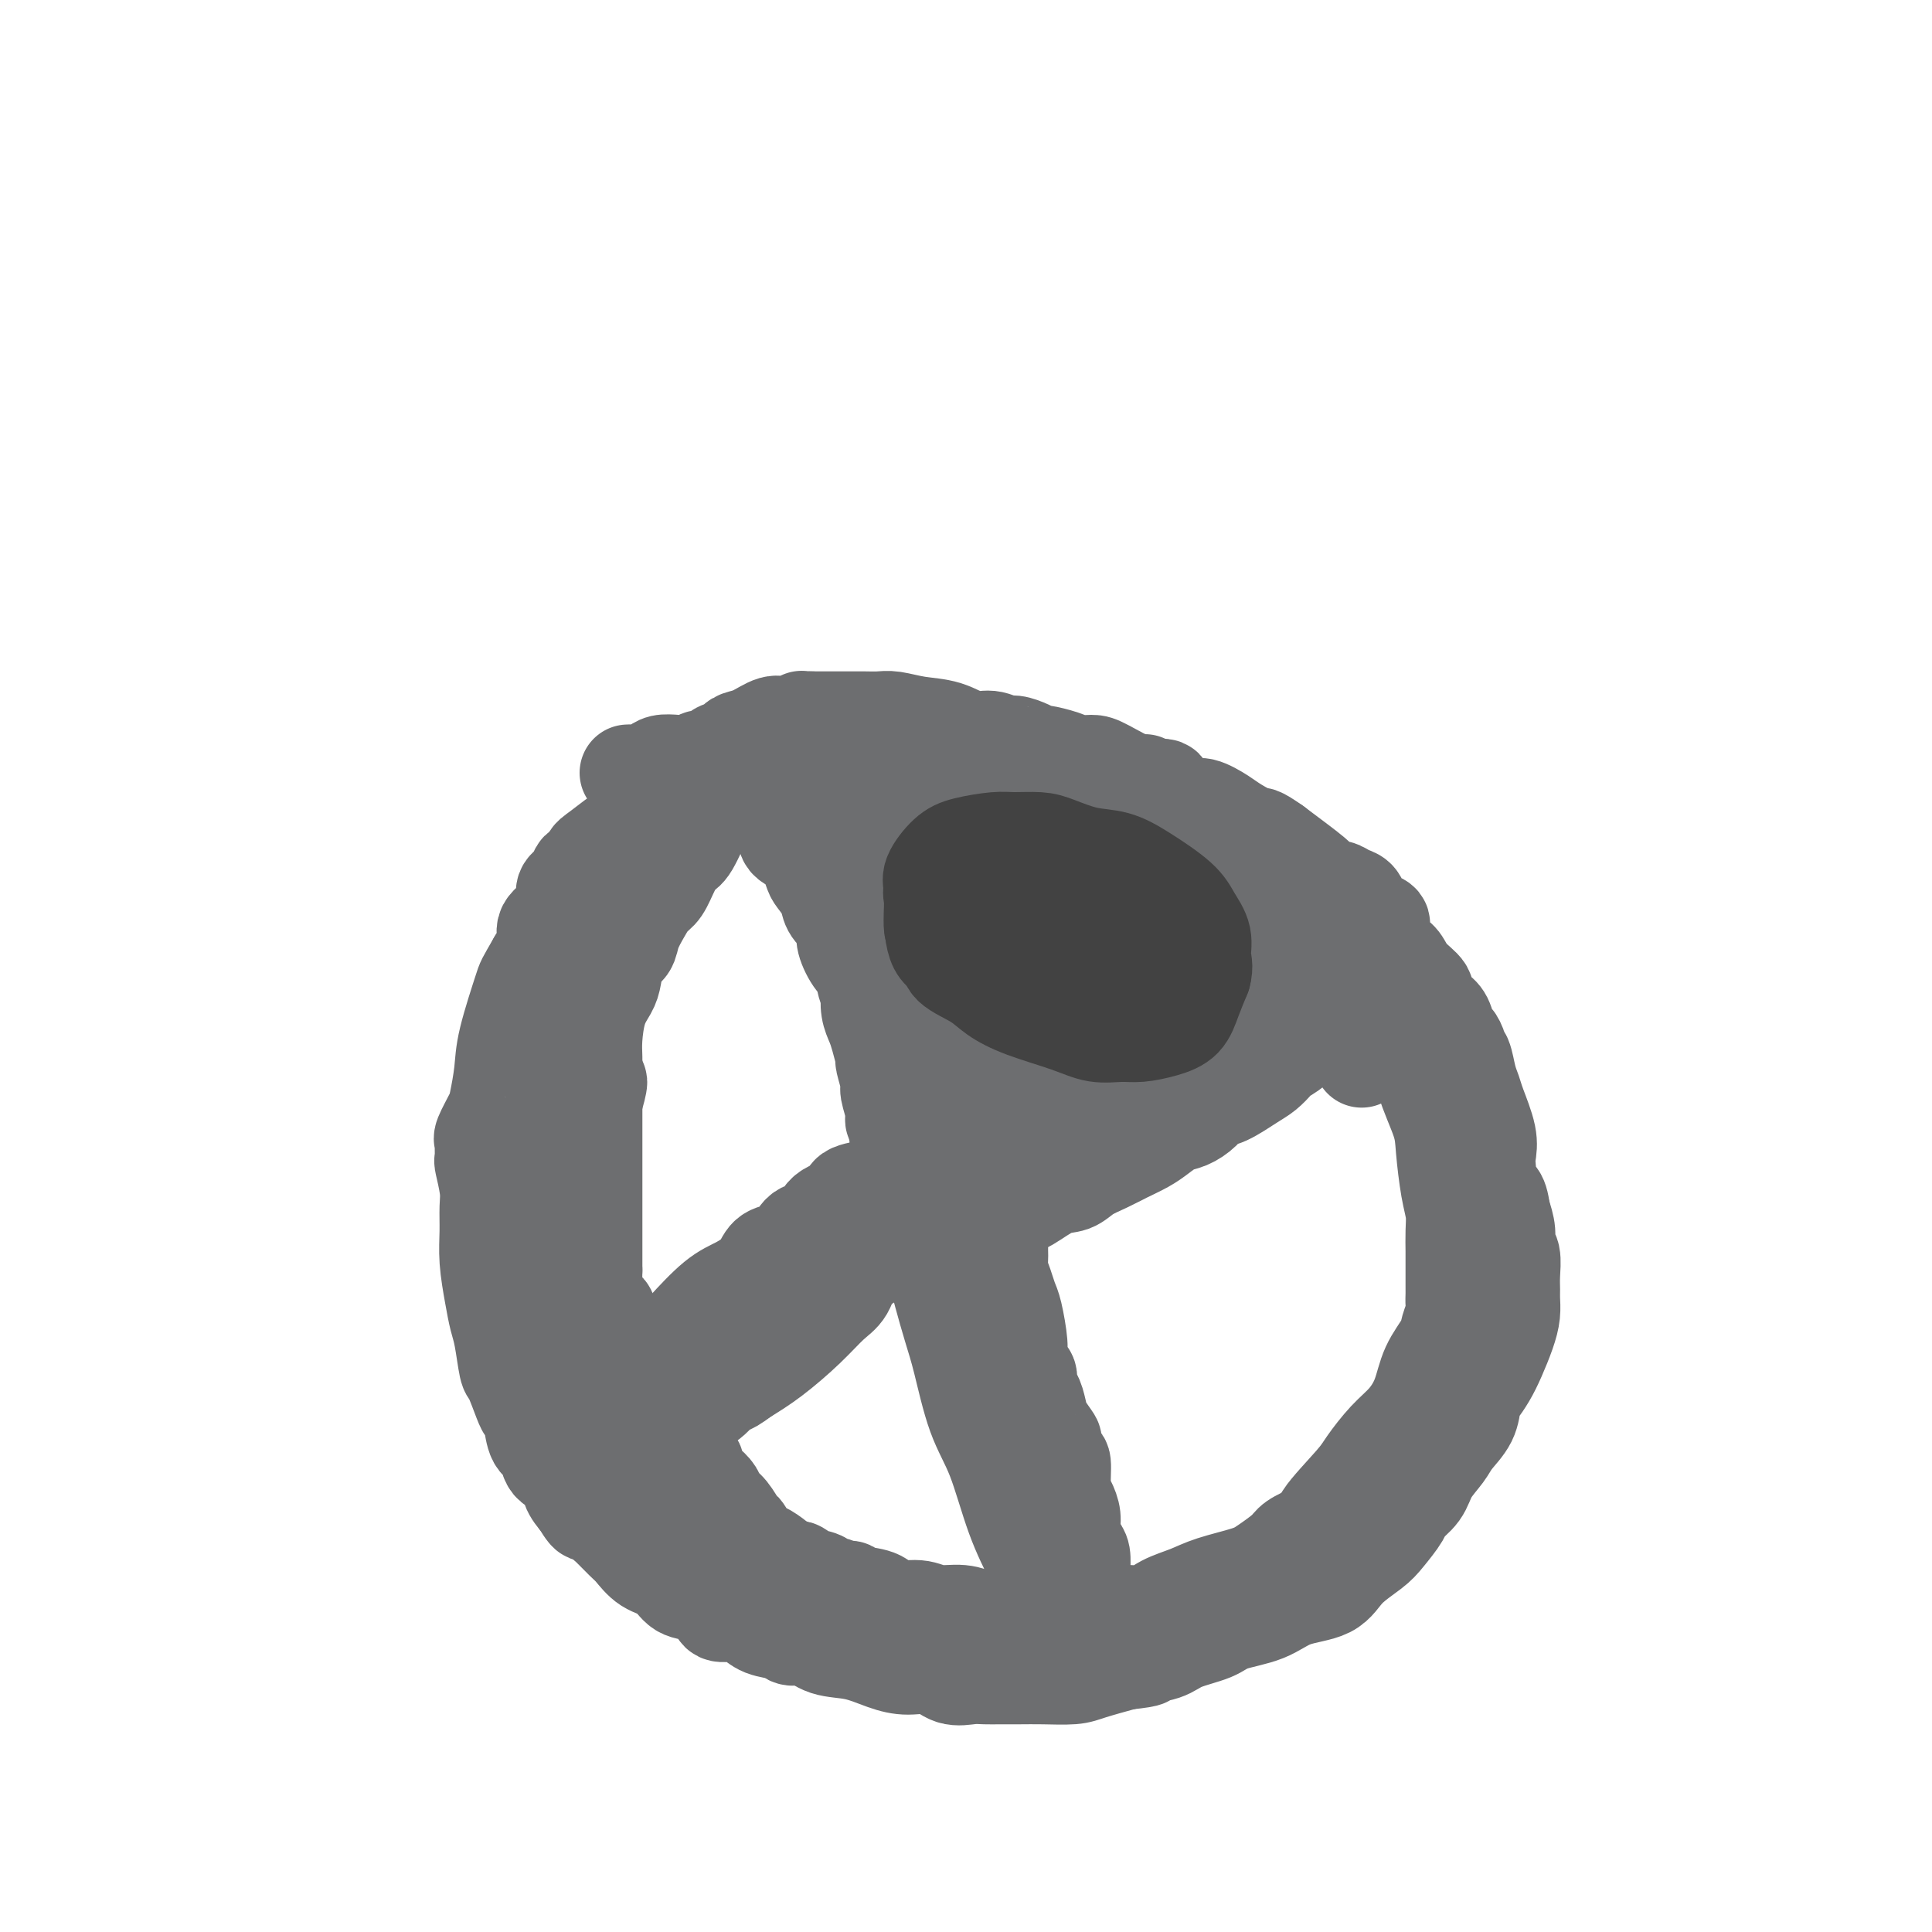
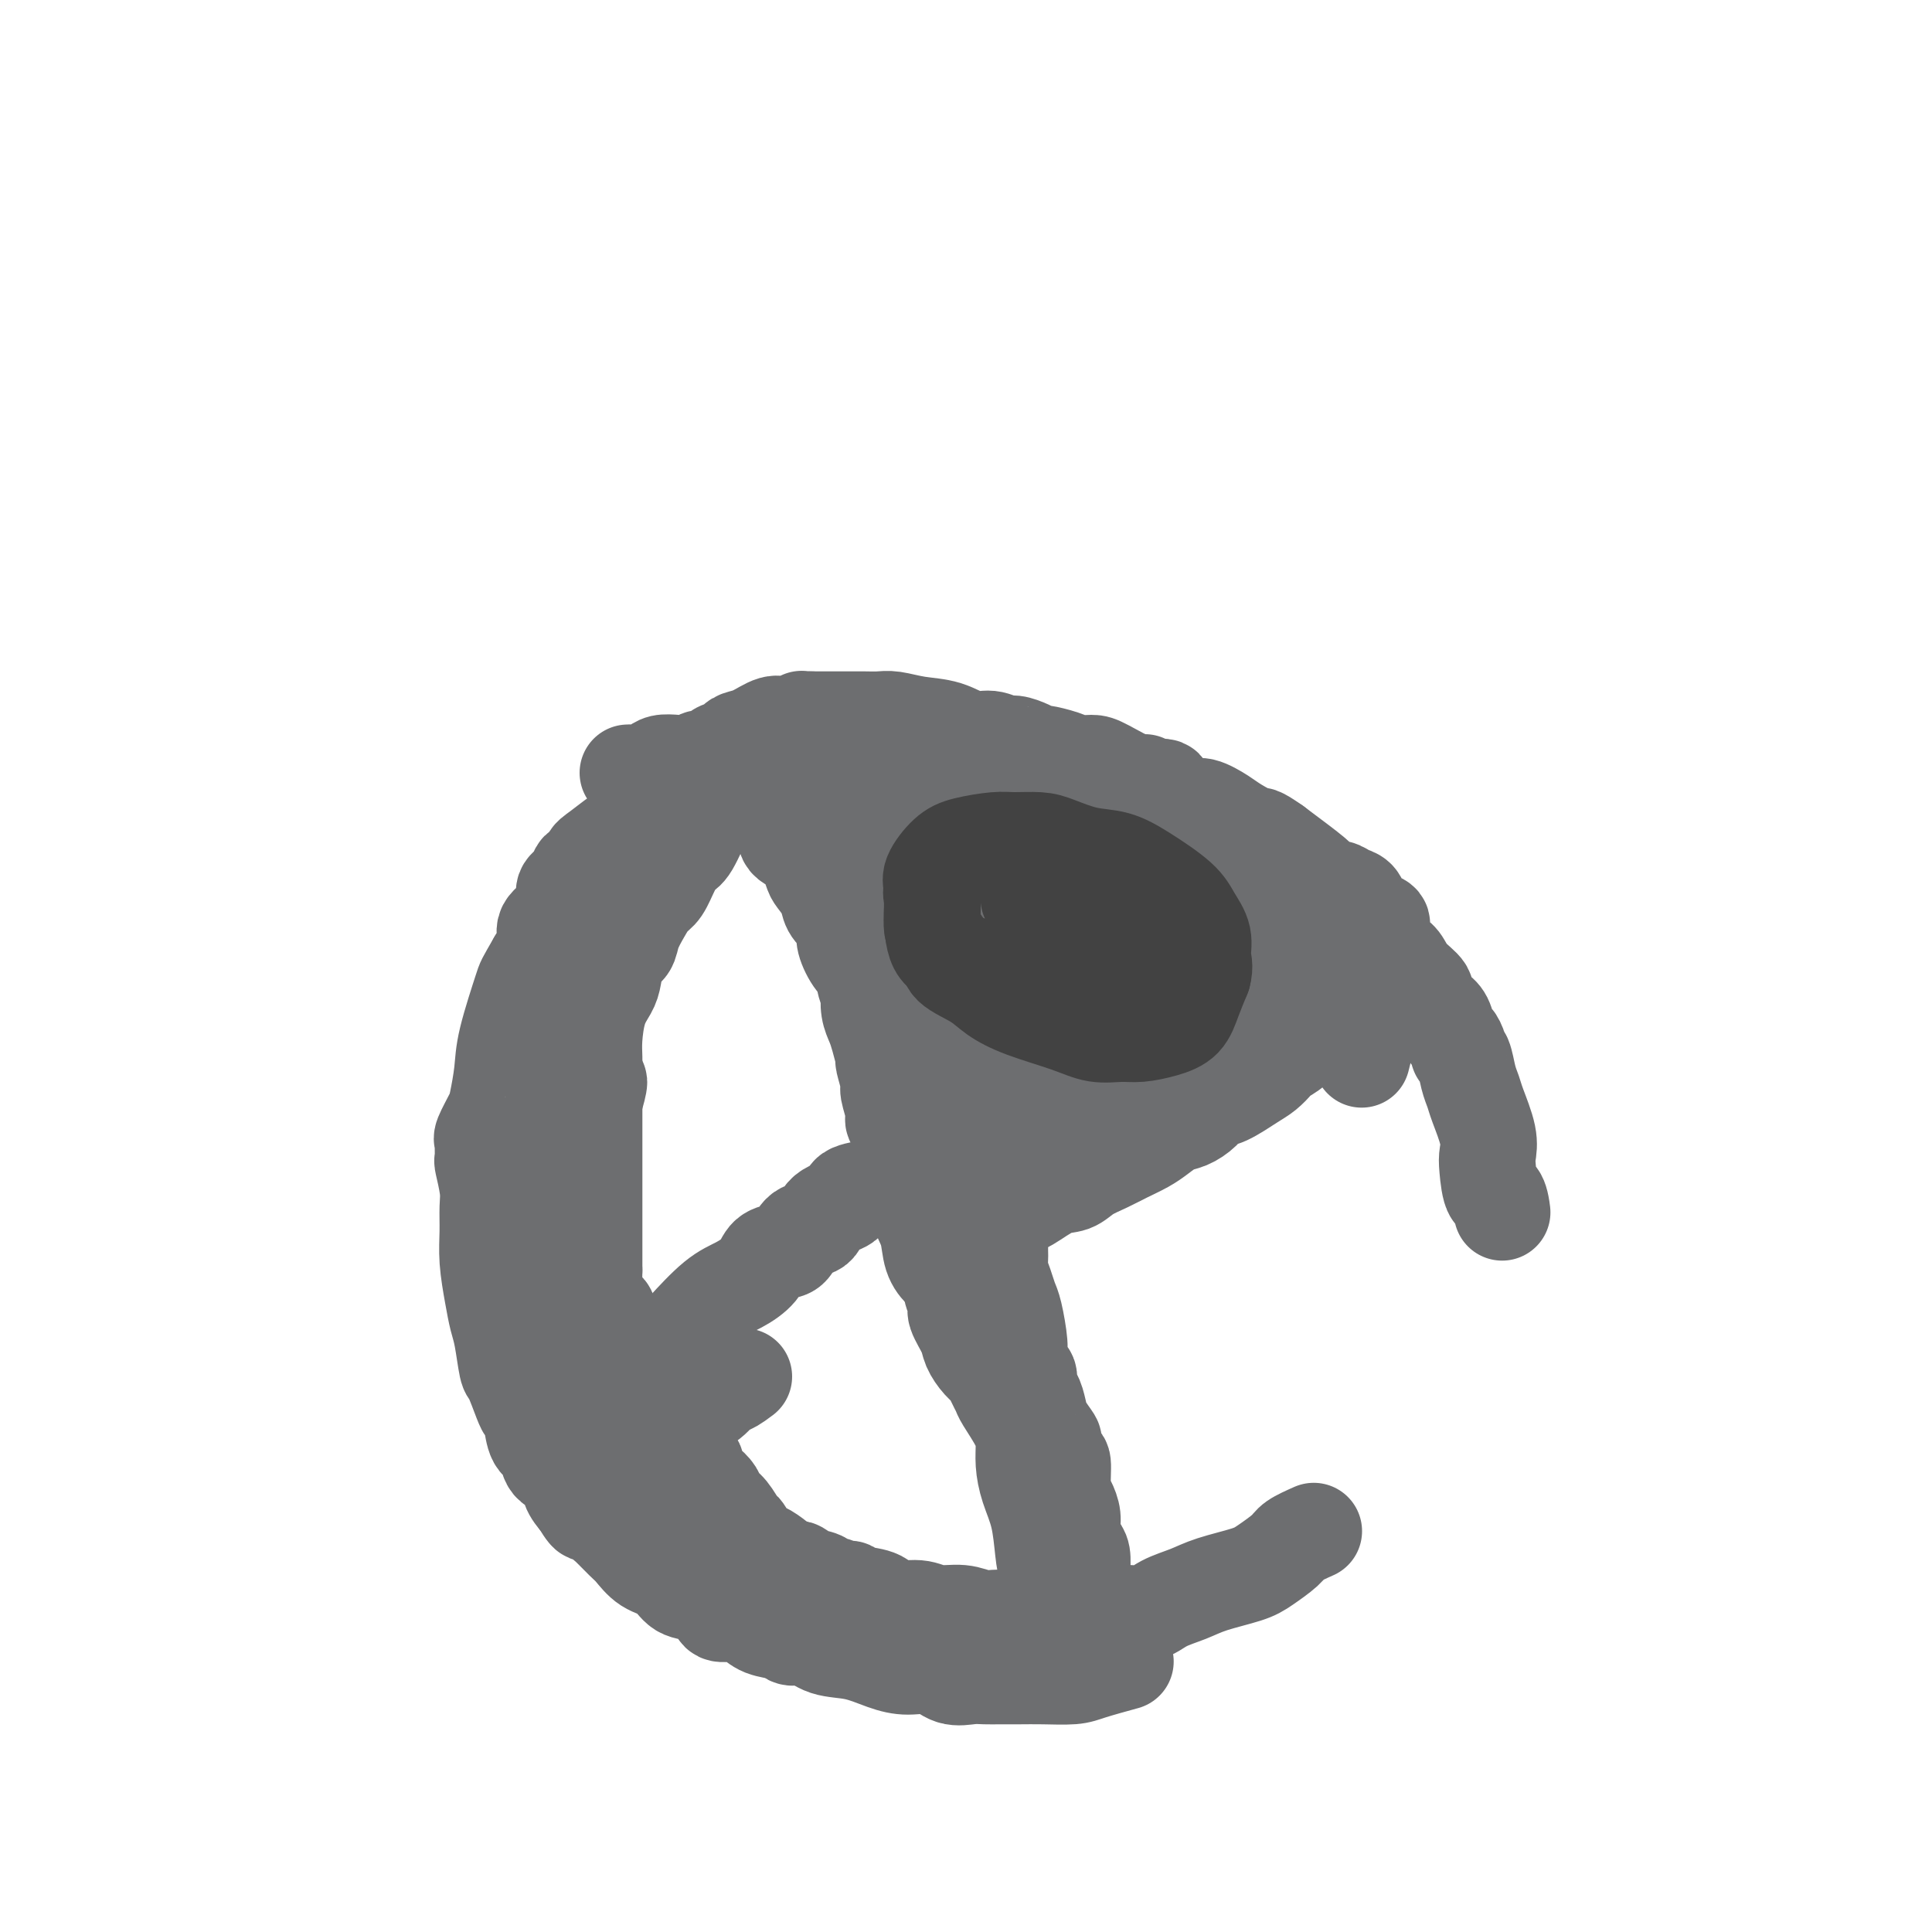
<svg xmlns="http://www.w3.org/2000/svg" viewBox="0 0 400 400" version="1.1">
  <g fill="none" stroke="#6D6E70" stroke-width="20" stroke-linecap="round" stroke-linejoin="round">
    <path d="M153,158c-0.222,0.052 -0.443,0.104 -1,0c-0.557,-0.104 -1.449,-0.363 -2,0c-0.551,0.363 -0.763,1.349 -1,2c-0.237,0.651 -0.501,0.966 -1,1c-0.499,0.034 -1.232,-0.212 -2,0c-0.768,0.212 -1.569,0.883 -2,1c-0.431,0.117 -0.491,-0.319 -1,0c-0.509,0.319 -1.469,1.393 -2,2c-0.531,0.607 -0.635,0.747 -1,1c-0.365,0.253 -0.992,0.619 -2,1c-1.008,0.381 -2.399,0.777 -3,1c-0.601,0.223 -0.414,0.272 -1,1c-0.586,0.728 -1.945,2.137 -3,3c-1.055,0.863 -1.806,1.182 -3,2c-1.194,0.818 -2.829,2.134 -4,3c-1.171,0.866 -1.876,1.282 -2,2c-0.124,0.718 0.335,1.739 0,2c-0.335,0.261 -1.463,-0.236 -2,0c-0.537,0.236 -0.481,1.207 -1,2c-0.519,0.793 -1.612,1.408 -2,2c-0.388,0.592 -0.071,1.161 0,2c0.071,0.839 -0.105,1.946 -1,3c-0.895,1.054 -2.510,2.053 -3,3c-0.490,0.947 0.146,1.842 0,3c-0.146,1.158 -1.073,2.579 -2,4" />
    <path d="M111,199c-2.521,4.400 -2.323,3.901 -3,6c-0.677,2.099 -2.227,6.797 -3,10c-0.773,3.203 -0.767,4.911 -1,7c-0.233,2.089 -0.703,4.561 -1,6c-0.297,1.439 -0.419,1.847 -1,3c-0.581,1.153 -1.621,3.051 -2,4c-0.379,0.949 -0.098,0.950 0,1c0.098,0.050 0.012,0.150 0,1c-0.012,0.850 0.050,2.448 0,3c-0.050,0.552 -0.210,0.056 0,1c0.210,0.944 0.791,3.329 1,5c0.209,1.671 0.045,2.628 0,4c-0.045,1.372 0.029,3.158 0,5c-0.029,1.842 -0.162,3.741 0,6c0.162,2.259 0.620,4.878 1,7c0.380,2.122 0.683,3.749 1,5c0.317,1.251 0.648,2.128 1,4c0.352,1.872 0.725,4.740 1,6c0.275,1.260 0.454,0.912 1,2c0.546,1.088 1.460,3.613 2,5c0.540,1.387 0.706,1.635 1,2c0.294,0.365 0.716,0.845 1,2c0.284,1.155 0.428,2.984 1,4c0.572,1.016 1.570,1.220 2,2c0.430,0.780 0.290,2.137 1,3c0.710,0.863 2.268,1.232 3,2c0.732,0.768 0.638,1.934 1,3c0.362,1.066 1.181,2.033 2,3" />
    <path d="M120,311c2.596,4.381 1.587,1.333 2,1c0.413,-0.333 2.248,2.050 3,3c0.752,0.950 0.421,0.466 1,1c0.579,0.534 2.068,2.087 3,3c0.932,0.913 1.305,1.185 2,2c0.695,0.815 1.710,2.171 3,3c1.290,0.829 2.855,1.130 4,2c1.145,0.870 1.871,2.310 3,3c1.129,0.690 2.662,0.632 4,1c1.338,0.368 2.482,1.163 3,2c0.518,0.837 0.412,1.715 1,2c0.588,0.285 1.872,-0.025 3,0c1.128,0.025 2.101,0.383 3,1c0.899,0.617 1.726,1.493 3,2c1.274,0.507 2.996,0.646 4,1c1.004,0.354 1.289,0.924 2,1c0.711,0.076 1.848,-0.343 3,0c1.152,0.343 2.321,1.449 4,2c1.679,0.551 3.869,0.548 6,1c2.131,0.452 4.202,1.361 6,2c1.798,0.639 3.324,1.008 5,1c1.676,-0.008 3.501,-0.395 5,0c1.499,0.395 2.672,1.570 4,2c1.328,0.430 2.810,0.115 4,0c1.190,-0.115 2.086,-0.030 3,0c0.914,0.030 1.844,0.006 3,0c1.156,-0.006 2.536,0.007 4,0c1.464,-0.007 3.011,-0.033 5,0c1.989,0.033 4.420,0.124 6,0c1.580,-0.124 2.309,-0.464 4,-1c1.691,-0.536 4.346,-1.268 7,-2" />
-     <path d="M233,344c6.274,-0.656 3.960,-0.795 4,-1c0.040,-0.205 2.435,-0.477 4,-1c1.565,-0.523 2.298,-1.299 4,-2c1.702,-0.701 4.371,-1.327 6,-2c1.629,-0.673 2.219,-1.393 4,-2c1.781,-0.607 4.753,-1.100 7,-2c2.247,-0.900 3.770,-2.207 6,-3c2.230,-0.793 5.169,-1.074 7,-2c1.831,-0.926 2.555,-2.498 4,-4c1.445,-1.502 3.613,-2.932 5,-4c1.387,-1.068 1.995,-1.772 3,-3c1.005,-1.228 2.409,-2.979 3,-4c0.591,-1.021 0.370,-1.311 1,-2c0.630,-0.689 2.113,-1.775 3,-3c0.887,-1.225 1.179,-2.587 2,-4c0.821,-1.413 2.169,-2.878 3,-4c0.831,-1.122 1.143,-1.903 2,-3c0.857,-1.097 2.260,-2.511 3,-4c0.740,-1.489 0.818,-3.052 1,-4c0.182,-0.948 0.469,-1.282 1,-2c0.531,-0.718 1.305,-1.820 2,-3c0.695,-1.180 1.311,-2.437 2,-4c0.689,-1.563 1.452,-3.432 2,-5c0.548,-1.568 0.880,-2.837 1,-4c0.120,-1.163 0.028,-2.222 0,-3c-0.028,-0.778 0.007,-1.274 0,-2c-0.007,-0.726 -0.057,-1.681 0,-3c0.057,-1.319 0.222,-3.003 0,-4c-0.222,-0.997 -0.829,-1.307 -1,-2c-0.171,-0.693 0.094,-1.769 0,-3c-0.094,-1.231 -0.547,-2.615 -1,-4" />
    <path d="M311,251c-0.549,-4.508 -1.422,-3.277 -2,-4c-0.578,-0.723 -0.862,-3.401 -1,-5c-0.138,-1.599 -0.131,-2.121 0,-3c0.131,-0.879 0.386,-2.117 0,-4c-0.386,-1.883 -1.414,-4.413 -2,-6c-0.586,-1.587 -0.731,-2.231 -1,-3c-0.269,-0.769 -0.664,-1.663 -1,-3c-0.336,-1.337 -0.615,-3.116 -1,-4c-0.385,-0.884 -0.876,-0.874 -1,-1c-0.124,-0.126 0.119,-0.390 0,-1c-0.119,-0.610 -0.600,-1.567 -1,-2c-0.400,-0.433 -0.717,-0.342 -1,-1c-0.283,-0.658 -0.530,-2.066 -1,-3c-0.470,-0.934 -1.162,-1.395 -2,-2c-0.838,-0.605 -1.824,-1.353 -2,-2c-0.176,-0.647 0.456,-1.192 0,-2c-0.456,-0.808 -2.001,-1.880 -3,-3c-0.999,-1.120 -1.451,-2.289 -2,-3c-0.549,-0.711 -1.194,-0.964 -2,-2c-0.806,-1.036 -1.774,-2.854 -2,-4c-0.226,-1.146 0.291,-1.620 0,-2c-0.291,-0.380 -1.390,-0.665 -2,-1c-0.610,-0.335 -0.729,-0.721 -1,-1c-0.271,-0.279 -0.692,-0.452 -1,-1c-0.308,-0.548 -0.503,-1.472 -1,-2c-0.497,-0.528 -1.298,-0.662 -2,-1c-0.702,-0.338 -1.307,-0.881 -2,-1c-0.693,-0.119 -1.474,0.185 -2,0c-0.526,-0.185 -0.795,-0.857 -2,-2c-1.205,-1.143 -3.344,-2.755 -5,-4c-1.656,-1.245 -2.828,-2.122 -4,-3" />
    <path d="M264,175c-3.791,-2.675 -3.268,-1.864 -4,-2c-0.732,-0.136 -2.719,-1.219 -4,-2c-1.281,-0.781 -1.857,-1.261 -3,-2c-1.143,-0.739 -2.853,-1.738 -4,-2c-1.147,-0.262 -1.733,0.212 -3,0c-1.267,-0.212 -3.217,-1.112 -4,-2c-0.783,-0.888 -0.398,-1.765 -1,-2c-0.602,-0.235 -2.191,0.171 -3,0c-0.809,-0.171 -0.839,-0.921 -1,-1c-0.161,-0.079 -0.453,0.512 -2,0c-1.547,-0.512 -4.348,-2.127 -6,-3c-1.652,-0.873 -2.154,-1.004 -3,-1c-0.846,0.004 -2.035,0.142 -3,0c-0.965,-0.142 -1.704,-0.564 -3,-1c-1.296,-0.436 -3.147,-0.886 -4,-1c-0.853,-0.114 -0.706,0.109 -1,0c-0.294,-0.109 -1.029,-0.549 -2,-1c-0.971,-0.451 -2.179,-0.912 -3,-1c-0.821,-0.088 -1.254,0.198 -2,0c-0.746,-0.198 -1.806,-0.880 -3,-1c-1.194,-0.120 -2.521,0.322 -4,0c-1.479,-0.322 -3.108,-1.407 -5,-2c-1.892,-0.593 -4.045,-0.695 -6,-1c-1.955,-0.305 -3.712,-0.814 -5,-1c-1.288,-0.186 -2.106,-0.050 -3,0c-0.894,0.050 -1.864,0.013 -3,0c-1.136,-0.013 -2.440,-0.004 -3,0c-0.560,0.004 -0.377,0.001 -1,0c-0.623,-0.001 -2.052,-0.000 -3,0c-0.948,0.000 -1.414,0.000 -2,0c-0.586,-0.000 -1.293,-0.000 -2,0" />
    <path d="M168,149c-2.935,-0.068 -1.774,-0.240 -2,0c-0.226,0.240 -1.840,0.890 -3,1c-1.160,0.110 -1.864,-0.320 -3,0c-1.136,0.320 -2.702,1.392 -4,2c-1.298,0.608 -2.327,0.754 -3,1c-0.673,0.246 -0.992,0.592 -1,1c-0.008,0.408 0.293,0.879 0,1c-0.293,0.121 -1.180,-0.107 -2,0c-0.820,0.107 -1.573,0.551 -2,1c-0.427,0.449 -0.527,0.904 -1,1c-0.473,0.096 -1.319,-0.168 -2,0c-0.681,0.168 -1.198,0.767 -2,1c-0.802,0.233 -1.888,0.101 -3,0c-1.112,-0.101 -2.249,-0.171 -3,0c-0.751,0.171 -1.116,0.582 -2,1c-0.884,0.418 -2.289,0.844 -3,1c-0.711,0.156 -0.730,0.042 -1,0c-0.270,-0.042 -0.791,-0.012 -1,0c-0.209,0.012 -0.104,0.006 0,0" />
    <path d="M157,161c-0.138,0.348 -0.276,0.696 0,2c0.276,1.304 0.967,3.564 2,5c1.033,1.436 2.408,2.046 3,3c0.592,0.954 0.400,2.250 1,3c0.600,0.750 1.991,0.953 3,2c1.009,1.047 1.636,2.939 2,4c0.364,1.061 0.466,1.291 1,2c0.534,0.709 1.502,1.897 2,3c0.498,1.103 0.526,2.123 1,3c0.474,0.877 1.393,1.612 2,2c0.607,0.388 0.900,0.429 1,1c0.100,0.571 0.006,1.672 0,2c-0.006,0.328 0.074,-0.118 0,0c-0.074,0.118 -0.303,0.800 0,2c0.303,1.200 1.139,2.918 2,4c0.861,1.082 1.746,1.528 2,2c0.254,0.472 -0.125,0.969 0,2c0.125,1.031 0.754,2.595 1,3c0.246,0.405 0.108,-0.349 0,0c-0.108,0.349 -0.188,1.803 0,3c0.188,1.197 0.643,2.139 1,3c0.357,0.861 0.616,1.643 1,3c0.384,1.357 0.891,3.291 1,4c0.109,0.709 -0.182,0.193 0,1c0.182,0.807 0.837,2.937 1,4c0.163,1.063 -0.166,1.058 0,2c0.166,0.942 0.828,2.830 1,4c0.172,1.170 -0.146,1.623 0,2c0.146,0.377 0.756,0.679 1,1c0.244,0.321 0.122,0.660 0,1" />
-     <path d="M186,234c1.083,5.512 0.290,2.791 0,2c-0.290,-0.791 -0.078,0.348 0,1c0.078,0.652 0.021,0.818 0,1c-0.021,0.182 -0.007,0.380 0,1c0.007,0.620 0.006,1.663 0,2c-0.006,0.337 -0.017,-0.032 0,0c0.017,0.032 0.061,0.464 0,1c-0.061,0.536 -0.227,1.176 0,2c0.227,0.824 0.845,1.831 1,2c0.155,0.169 -0.155,-0.502 0,0c0.155,0.502 0.774,2.176 1,3c0.226,0.824 0.061,0.798 0,1c-0.061,0.202 -0.016,0.631 0,1c0.016,0.369 0.004,0.676 0,1c-0.004,0.324 -0.001,0.664 0,1c0.001,0.336 0.000,0.668 0,1c-0.000,0.332 0.000,0.662 0,1c-0.000,0.338 -0.002,0.683 0,1c0.002,0.317 0.008,0.607 0,1c-0.008,0.393 -0.030,0.890 0,1c0.030,0.110 0.111,-0.166 0,0c-0.111,0.166 -0.415,0.776 0,1c0.415,0.224 1.547,0.064 2,0c0.453,-0.064 0.226,-0.032 0,0" />
    <path d="M279,208c-0.514,0.244 -1.028,0.488 -2,1c-0.972,0.512 -2.401,1.293 -3,2c-0.599,0.707 -0.369,1.340 -1,2c-0.631,0.660 -2.122,1.346 -3,2c-0.878,0.654 -1.142,1.276 -2,2c-0.858,0.724 -2.309,1.550 -3,2c-0.691,0.450 -0.622,0.526 -1,1c-0.378,0.474 -1.203,1.348 -2,2c-0.797,0.652 -1.568,1.082 -3,2c-1.432,0.918 -3.527,2.325 -5,3c-1.473,0.675 -2.323,0.618 -3,1c-0.677,0.382 -1.181,1.205 -2,2c-0.819,0.795 -1.955,1.564 -3,2c-1.045,0.436 -2.001,0.540 -3,1c-0.999,0.460 -2.042,1.278 -3,2c-0.958,0.722 -1.831,1.350 -3,2c-1.169,0.650 -2.636,1.324 -4,2c-1.364,0.676 -2.627,1.354 -4,2c-1.373,0.646 -2.856,1.258 -4,2c-1.144,0.742 -1.949,1.612 -3,2c-1.051,0.388 -2.350,0.292 -4,1c-1.650,0.708 -3.653,2.220 -5,3c-1.347,0.780 -2.038,0.829 -3,1c-0.962,0.171 -2.194,0.466 -3,1c-0.806,0.534 -1.185,1.308 -2,2c-0.815,0.692 -2.066,1.302 -3,2c-0.934,0.698 -1.553,1.485 -2,2c-0.447,0.515 -0.724,0.757 -1,1" />
    <path d="M199,258c-9.458,5.205 -3.102,1.218 -1,0c2.102,-1.218 -0.051,0.332 -1,1c-0.949,0.668 -0.695,0.452 0,0c0.695,-0.452 1.830,-1.141 3,-2c1.170,-0.859 2.375,-1.887 4,-3c1.625,-1.113 3.670,-2.310 6,-4c2.330,-1.690 4.945,-3.871 7,-6c2.055,-2.129 3.549,-4.205 7,-7c3.451,-2.795 8.859,-6.308 12,-9c3.141,-2.692 4.015,-4.562 5,-6c0.985,-1.438 2.080,-2.445 3,-4c0.920,-1.555 1.663,-3.659 2,-5c0.337,-1.341 0.266,-1.919 1,-3c0.734,-1.081 2.273,-2.665 3,-4c0.727,-1.335 0.641,-2.420 1,-3c0.359,-0.580 1.161,-0.655 2,-1c0.839,-0.345 1.714,-0.960 2,-2c0.286,-1.040 -0.016,-2.506 0,-3c0.016,-0.494 0.350,-0.018 1,0c0.650,0.018 1.614,-0.424 2,-1c0.386,-0.576 0.193,-1.288 0,-2" />
    <path d="M258,194c3.341,-5.264 0.694,-1.424 -1,0c-1.694,1.424 -2.435,0.433 -4,0c-1.565,-0.433 -3.952,-0.308 -7,-1c-3.048,-0.692 -6.756,-2.201 -11,-4c-4.244,-1.799 -9.025,-3.888 -13,-6c-3.975,-2.112 -7.145,-4.247 -10,-7c-2.855,-2.753 -5.397,-6.125 -7,-8c-1.603,-1.875 -2.268,-2.252 -3,-3c-0.732,-0.748 -1.530,-1.868 -2,-3c-0.470,-1.132 -0.612,-2.275 -1,-3c-0.388,-0.725 -1.024,-1.031 -2,-1c-0.976,0.031 -2.293,0.401 -3,0c-0.707,-0.401 -0.803,-1.571 -1,-2c-0.197,-0.429 -0.494,-0.115 -1,0c-0.506,0.115 -1.219,0.031 -2,0c-0.781,-0.031 -1.628,-0.008 -2,0c-0.372,0.008 -0.267,0.001 -1,0c-0.733,-0.001 -2.305,0.004 -4,0c-1.695,-0.004 -3.515,-0.016 -5,0c-1.485,0.016 -2.635,0.060 -3,0c-0.365,-0.060 0.056,-0.225 0,0c-0.056,0.225 -0.589,0.840 -1,1c-0.411,0.160 -0.698,-0.135 -1,0c-0.302,0.135 -0.617,0.700 -1,1c-0.383,0.300 -0.833,0.334 -1,1c-0.167,0.666 -0.051,1.965 0,3c0.051,1.035 0.039,1.805 0,3c-0.039,1.195 -0.103,2.815 0,5c0.103,2.185 0.374,4.934 1,7c0.626,2.066 1.607,3.447 3,7c1.393,3.553 3.196,9.276 5,15" />
    <path d="M180,199c1.995,6.566 2.484,8.482 3,12c0.516,3.518 1.059,8.638 2,13c0.941,4.362 2.278,7.965 3,11c0.722,3.035 0.827,5.500 1,8c0.173,2.500 0.414,5.034 1,7c0.586,1.966 1.517,3.363 2,5c0.483,1.637 0.517,3.514 1,5c0.483,1.486 1.413,2.581 2,3c0.587,0.419 0.830,0.163 1,0c0.170,-0.163 0.267,-0.233 1,0c0.733,0.233 2.103,0.767 3,0c0.897,-0.767 1.322,-2.837 2,-6c0.678,-3.163 1.609,-7.421 2,-11c0.391,-3.579 0.240,-6.479 0,-11c-0.240,-4.521 -0.570,-10.663 -1,-16c-0.430,-5.337 -0.960,-9.867 -2,-15c-1.040,-5.133 -2.589,-10.867 -5,-16c-2.411,-5.133 -5.683,-9.663 -8,-14c-2.317,-4.337 -3.679,-8.481 -5,-11c-1.321,-2.519 -2.599,-3.412 -3,-4c-0.401,-0.588 0.077,-0.870 0,-1c-0.077,-0.130 -0.708,-0.109 -1,3c-0.292,3.109 -0.245,9.306 0,14c0.245,4.694 0.686,7.887 2,12c1.314,4.113 3.499,9.148 6,14c2.501,4.852 5.316,9.521 8,14c2.684,4.479 5.235,8.768 8,12c2.765,3.232 5.744,5.409 8,7c2.256,1.591 3.787,2.598 5,3c1.213,0.402 2.106,0.201 3,0" />
    <path d="M219,237c2.696,1.506 1.436,0.271 1,-1c-0.436,-1.271 -0.050,-2.580 0,-5c0.050,-2.420 -0.238,-5.953 0,-10c0.238,-4.047 1.000,-8.609 0,-15c-1.000,-6.391 -3.764,-14.612 -6,-20c-2.236,-5.388 -3.946,-7.944 -6,-11c-2.054,-3.056 -4.452,-6.611 -6,-9c-1.548,-2.389 -2.246,-3.613 -3,-4c-0.754,-0.387 -1.564,0.063 -2,0c-0.436,-0.063 -0.497,-0.637 -1,0c-0.503,0.637 -1.446,2.486 -2,4c-0.554,1.514 -0.719,2.694 -1,5c-0.281,2.306 -0.680,5.738 0,9c0.680,3.262 2.438,6.354 4,9c1.562,2.646 2.927,4.848 5,7c2.073,2.152 4.853,4.256 9,6c4.147,1.744 9.660,3.128 13,4c3.340,0.872 4.506,1.231 7,1c2.494,-0.231 6.314,-1.051 9,-2c2.686,-0.949 4.236,-2.028 5,-4c0.764,-1.972 0.743,-4.839 1,-7c0.257,-2.161 0.793,-3.616 1,-6c0.207,-2.384 0.084,-5.698 0,-8c-0.084,-2.302 -0.127,-3.593 -1,-5c-0.873,-1.407 -2.574,-2.929 -4,-4c-1.426,-1.071 -2.578,-1.692 -4,-2c-1.422,-0.308 -3.113,-0.304 -5,0c-1.887,0.304 -3.970,0.906 -7,2c-3.030,1.094 -7.008,2.679 -9,5c-1.992,2.321 -1.998,5.377 -2,8c-0.002,2.623 -0.001,4.811 0,7" />
    <path d="M215,191c0.583,3.792 3.042,5.771 5,8c1.958,2.229 3.416,4.709 6,7c2.584,2.291 6.295,4.395 10,6c3.705,1.605 7.404,2.713 12,3c4.596,0.287 10.089,-0.247 14,-1c3.911,-0.753 6.239,-1.726 8,-3c1.761,-1.274 2.955,-2.848 4,-5c1.045,-2.152 1.939,-4.882 2,-7c0.061,-2.118 -0.713,-3.625 -1,-5c-0.287,-1.375 -0.087,-2.619 -2,-4c-1.913,-1.381 -5.938,-2.899 -9,-4c-3.062,-1.101 -5.161,-1.784 -7,-2c-1.839,-0.216 -3.417,0.035 -6,0c-2.583,-0.035 -6.169,-0.355 -9,0c-2.831,0.355 -4.905,1.384 -7,3c-2.095,1.616 -4.210,3.817 -6,6c-1.790,2.183 -3.254,4.346 -5,7c-1.746,2.654 -3.774,5.798 -5,9c-1.226,3.202 -1.649,6.462 -2,9c-0.351,2.538 -0.631,4.355 0,6c0.631,1.645 2.172,3.118 3,4c0.828,0.882 0.941,1.172 1,2c0.059,0.828 0.062,2.192 -1,3c-1.062,0.808 -3.191,1.059 -5,2c-1.809,0.941 -3.299,2.572 -5,4c-1.701,1.428 -3.612,2.654 -5,4c-1.388,1.346 -2.254,2.813 -3,4c-0.746,1.187 -1.373,2.093 -2,3" />
    <path d="M200,250c-3.563,3.189 -2.471,2.663 -2,3c0.471,0.337 0.321,1.539 0,2c-0.321,0.461 -0.814,0.183 -1,1c-0.186,0.817 -0.066,2.731 0,4c0.066,1.269 0.077,1.894 0,3c-0.077,1.106 -0.243,2.694 0,4c0.243,1.306 0.894,2.332 1,3c0.106,0.668 -0.333,0.980 0,2c0.333,1.020 1.437,2.748 2,4c0.563,1.252 0.585,2.027 1,3c0.415,0.973 1.222,2.145 2,3c0.778,0.855 1.525,1.393 2,2c0.475,0.607 0.677,1.281 1,2c0.323,0.719 0.765,1.482 1,2c0.235,0.518 0.261,0.790 1,2c0.739,1.210 2.191,3.356 3,5c0.809,1.644 0.977,2.785 1,4c0.023,1.215 -0.097,2.504 0,4c0.097,1.496 0.411,3.197 1,5c0.589,1.803 1.454,3.706 2,6c0.546,2.294 0.773,4.980 1,7c0.227,2.020 0.453,3.375 1,5c0.547,1.625 1.415,3.519 2,5c0.585,1.481 0.886,2.549 1,3c0.114,0.451 0.041,0.286 0,1c-0.041,0.714 -0.049,2.308 0,3c0.049,0.692 0.157,0.484 0,0c-0.157,-0.484 -0.578,-1.242 -1,-2" />
-     <path d="M219,336c0.915,5.594 -0.797,-0.920 -2,-5c-1.203,-4.080 -1.898,-5.724 -3,-8c-1.102,-2.276 -2.613,-5.183 -4,-9c-1.387,-3.817 -2.651,-8.544 -4,-12c-1.349,-3.456 -2.782,-5.642 -4,-9c-1.218,-3.358 -2.220,-7.888 -3,-11c-0.780,-3.112 -1.337,-4.805 -2,-7c-0.663,-2.195 -1.432,-4.891 -2,-7c-0.568,-2.109 -0.936,-3.630 -1,-5c-0.064,-1.370 0.175,-2.591 0,-4c-0.175,-1.409 -0.763,-3.008 -1,-4c-0.237,-0.992 -0.122,-1.377 0,-2c0.122,-0.623 0.252,-1.485 0,-2c-0.252,-0.515 -0.887,-0.682 -1,-1c-0.113,-0.318 0.297,-0.787 0,-1c-0.297,-0.213 -1.302,-0.171 -2,0c-0.698,0.171 -1.090,0.469 -2,1c-0.910,0.531 -2.339,1.293 -3,2c-0.661,0.707 -0.553,1.359 -1,2c-0.447,0.641 -1.450,1.272 -2,2c-0.550,0.728 -0.646,1.553 -1,2c-0.354,0.447 -0.964,0.516 -1,1c-0.036,0.484 0.503,1.383 0,2c-0.503,0.617 -2.047,0.951 -3,2c-0.953,1.049 -1.313,2.811 -2,4c-0.687,1.189 -1.700,1.803 -3,3c-1.300,1.197 -2.889,2.976 -5,5c-2.111,2.024 -4.746,4.293 -7,6c-2.254,1.707 -4.127,2.854 -6,4" />
    <path d="M154,285c-4.019,3.074 -3.566,1.758 -4,2c-0.434,0.242 -1.754,2.040 -3,3c-1.246,0.960 -2.416,1.080 -3,1c-0.584,-0.080 -0.581,-0.362 -1,0c-0.419,0.362 -1.260,1.368 -2,2c-0.740,0.632 -1.378,0.891 -2,1c-0.622,0.109 -1.227,0.067 -2,0c-0.773,-0.067 -1.712,-0.158 -2,0c-0.288,0.158 0.077,0.564 0,1c-0.077,0.436 -0.596,0.900 -1,1c-0.404,0.100 -0.693,-0.166 -1,0c-0.307,0.166 -0.633,0.762 -1,1c-0.367,0.238 -0.775,0.116 -1,0c-0.225,-0.116 -0.268,-0.227 -1,0c-0.732,0.227 -2.152,0.793 -3,1c-0.848,0.207 -1.124,0.055 -1,0c0.124,-0.055 0.649,-0.015 1,0c0.351,0.015 0.529,0.004 1,0c0.471,-0.004 1.236,-0.002 2,0" />
    <path d="M130,298c0.286,0.001 -0.500,0.004 -1,0c-0.500,-0.004 -0.716,-0.014 -1,0c-0.284,0.014 -0.636,0.053 -1,0c-0.364,-0.053 -0.738,-0.196 -1,0c-0.262,0.196 -0.410,0.733 -1,1c-0.590,0.267 -1.620,0.264 -2,0c-0.380,-0.264 -0.108,-0.790 0,-1c0.108,-0.210 0.054,-0.105 0,0" />
    <path d="M153,162c-0.545,0.521 -1.091,1.041 -2,2c-0.909,0.959 -2.183,2.356 -3,3c-0.817,0.644 -1.177,0.536 -2,2c-0.823,1.464 -2.107,4.499 -3,6c-0.893,1.501 -1.394,1.468 -2,2c-0.606,0.532 -1.318,1.629 -2,3c-0.682,1.371 -1.333,3.015 -2,4c-0.667,0.985 -1.348,1.312 -2,2c-0.652,0.688 -1.274,1.738 -2,3c-0.726,1.262 -1.556,2.735 -2,4c-0.444,1.265 -0.504,2.321 -1,3c-0.496,0.679 -1.429,0.982 -2,2c-0.571,1.018 -0.780,2.750 -1,4c-0.220,1.250 -0.451,2.017 -1,3c-0.549,0.983 -1.415,2.180 -2,4c-0.585,1.820 -0.889,4.261 -1,6c-0.111,1.739 -0.030,2.776 0,4c0.030,1.224 0.008,2.634 0,4c-0.008,1.366 -0.002,2.689 0,4c0.002,1.311 0.001,2.610 0,4c-0.001,1.390 -0.000,2.872 0,4c0.000,1.128 0.000,1.904 0,3c-0.000,1.096 -0.000,2.512 0,4c0.000,1.488 0.000,3.048 0,4c-0.000,0.952 -0.000,1.295 0,2c0.000,0.705 0.000,1.772 0,3c-0.000,1.228 -0.000,2.618 0,4c0.000,1.382 0.000,2.757 0,4c-0.000,1.243 -0.000,2.355 0,3c0.000,0.645 0.000,0.822 0,1" />
    <path d="M123,263c-0.155,9.163 -0.041,5.069 0,4c0.041,-1.069 0.010,0.885 0,2c-0.010,1.115 -0.000,1.391 0,2c0.000,0.609 -0.010,1.551 0,2c0.010,0.449 0.041,0.404 0,1c-0.041,0.596 -0.153,1.833 0,2c0.153,0.167 0.570,-0.735 1,0c0.430,0.735 0.872,3.109 1,4c0.128,0.891 -0.057,0.299 0,-1c0.057,-1.299 0.355,-3.306 0,-5c-0.355,-1.694 -1.363,-3.077 -2,-5c-0.637,-1.923 -0.903,-4.387 -1,-6c-0.097,-1.613 -0.026,-2.376 0,-4c0.026,-1.624 0.006,-4.110 0,-6c-0.006,-1.890 0.001,-3.184 0,-5c-0.001,-1.816 -0.010,-4.154 0,-6c0.010,-1.846 0.039,-3.202 0,-5c-0.039,-1.798 -0.146,-4.040 0,-6c0.146,-1.960 0.544,-3.639 1,-5c0.456,-1.361 0.969,-2.405 1,-2c0.031,0.405 -0.420,2.259 -1,4c-0.580,1.741 -1.290,3.371 -2,5" />
    <path d="M121,233c-0.760,2.493 -1.661,5.227 -2,7c-0.339,1.773 -0.116,2.585 0,4c0.116,1.415 0.124,3.432 0,6c-0.124,2.568 -0.380,5.687 0,8c0.380,2.313 1.398,3.821 2,5c0.602,1.179 0.789,2.028 1,3c0.211,0.972 0.446,2.066 1,3c0.554,0.934 1.429,1.709 2,2c0.571,0.291 0.839,0.099 1,1c0.161,0.901 0.214,2.896 1,4c0.786,1.104 2.304,1.318 3,2c0.696,0.682 0.569,1.831 1,3c0.431,1.169 1.418,2.357 2,3c0.582,0.643 0.758,0.741 1,1c0.242,0.259 0.550,0.678 1,2c0.450,1.322 1.043,3.547 2,5c0.957,1.453 2.279,2.132 3,3c0.721,0.868 0.840,1.923 1,3c0.160,1.077 0.361,2.175 1,3c0.639,0.825 1.714,1.376 2,2c0.286,0.624 -0.219,1.321 0,2c0.219,0.679 1.162,1.342 2,2c0.838,0.658 1.572,1.312 2,2c0.428,0.688 0.552,1.411 1,2c0.448,0.589 1.221,1.046 2,2c0.779,0.954 1.563,2.405 2,3c0.437,0.595 0.526,0.333 1,1c0.474,0.667 1.333,2.261 2,3c0.667,0.739 1.141,0.622 2,1c0.859,0.378 2.103,1.251 3,2c0.897,0.749 1.449,1.375 2,2" />
    <path d="M163,325c3.006,2.735 2.022,0.574 2,0c-0.022,-0.574 0.919,0.439 2,1c1.081,0.561 2.303,0.671 3,1c0.697,0.329 0.870,0.876 1,1c0.130,0.124 0.216,-0.175 1,0c0.784,0.175 2.266,0.825 3,1c0.734,0.175 0.720,-0.126 1,0c0.280,0.126 0.853,0.679 2,1c1.147,0.321 2.869,0.411 4,1c1.131,0.589 1.671,1.678 3,2c1.329,0.322 3.447,-0.124 5,0c1.553,0.124 2.542,0.818 4,1c1.458,0.182 3.386,-0.147 5,0c1.614,0.147 2.915,0.772 4,1c1.085,0.228 1.954,0.061 3,0c1.046,-0.061 2.270,-0.017 3,0c0.730,0.017 0.965,0.006 2,0c1.035,-0.006 2.869,-0.006 4,0c1.131,0.006 1.559,0.017 2,0c0.441,-0.017 0.896,-0.063 3,0c2.104,0.063 5.858,0.235 8,0c2.142,-0.235 2.674,-0.878 4,-1c1.326,-0.122 3.447,0.276 5,0c1.553,-0.276 2.539,-1.228 4,-2c1.461,-0.772 3.396,-1.365 5,-2c1.604,-0.635 2.875,-1.311 5,-2c2.125,-0.689 5.102,-1.392 7,-2c1.898,-0.608 2.715,-1.122 4,-2c1.285,-0.878 3.038,-2.121 4,-3c0.962,-0.879 1.132,-1.394 2,-2c0.868,-0.606 2.434,-1.303 4,-2" />
-     <path d="M272,317c2.290,-1.694 1.014,-1.428 2,-3c0.986,-1.572 4.232,-4.981 6,-7c1.768,-2.019 2.058,-2.646 3,-4c0.942,-1.354 2.536,-3.433 4,-5c1.464,-1.567 2.798,-2.621 4,-4c1.202,-1.379 2.273,-3.083 3,-5c0.727,-1.917 1.109,-4.046 2,-6c0.891,-1.954 2.291,-3.731 3,-5c0.709,-1.269 0.726,-2.029 1,-3c0.274,-0.971 0.806,-2.154 1,-3c0.194,-0.846 0.052,-1.355 0,-2c-0.052,-0.645 -0.014,-1.424 0,-2c0.014,-0.576 0.005,-0.947 0,-2c-0.005,-1.053 -0.004,-2.788 0,-4c0.004,-1.212 0.012,-1.902 0,-3c-0.012,-1.098 -0.042,-2.604 0,-4c0.042,-1.396 0.158,-2.684 0,-4c-0.158,-1.316 -0.589,-2.662 -1,-5c-0.411,-2.338 -0.800,-5.670 -1,-8c-0.200,-2.330 -0.209,-3.660 -1,-6c-0.791,-2.340 -2.362,-5.692 -3,-8c-0.638,-2.308 -0.342,-3.573 -1,-5c-0.658,-1.427 -2.271,-3.014 -3,-4c-0.729,-0.986 -0.574,-1.369 -1,-2c-0.426,-0.631 -1.434,-1.509 -2,-2c-0.566,-0.491 -0.691,-0.594 -1,-1c-0.309,-0.406 -0.803,-1.116 -1,-1c-0.197,0.116 -0.099,1.058 0,2" />
    <path d="M286,211c-1.857,-0.571 -2.500,2.000 -3,4c-0.500,2.000 -0.857,3.429 -1,4c-0.143,0.571 -0.071,0.286 0,0" />
    <path d="M113,276c0.750,1.732 1.500,3.464 2,5c0.500,1.536 0.749,2.877 1,4c0.251,1.123 0.505,2.030 1,3c0.495,0.970 1.232,2.003 2,3c0.768,0.997 1.567,1.956 2,3c0.433,1.044 0.501,2.171 1,3c0.499,0.829 1.428,1.361 2,2c0.572,0.639 0.787,1.387 1,2c0.213,0.613 0.423,1.091 1,2c0.577,0.909 1.520,2.249 2,3c0.480,0.751 0.497,0.914 1,1c0.503,0.086 1.491,0.094 2,1c0.509,0.906 0.540,2.709 1,4c0.460,1.291 1.348,2.071 2,3c0.652,0.929 1.066,2.006 2,3c0.934,0.994 2.386,1.906 3,3c0.614,1.094 0.388,2.370 1,3c0.612,0.630 2.061,0.614 3,1c0.939,0.386 1.369,1.176 2,2c0.631,0.824 1.464,1.684 2,2c0.536,0.316 0.774,0.088 1,0c0.226,-0.088 0.439,-0.037 1,0c0.561,0.037 1.470,0.062 2,0c0.530,-0.062 0.681,-0.209 1,0c0.319,0.209 0.805,0.774 1,1c0.195,0.226 0.097,0.113 0,0" />
    <path d="M207,255c0.002,0.132 0.003,0.265 0,1c-0.003,0.735 -0.012,2.073 0,3c0.012,0.927 0.044,1.441 0,2c-0.044,0.559 -0.166,1.161 0,2c0.166,0.839 0.618,1.914 1,3c0.382,1.086 0.694,2.183 1,3c0.306,0.817 0.608,1.354 1,3c0.392,1.646 0.875,4.399 1,6c0.125,1.601 -0.107,2.048 0,3c0.107,0.952 0.554,2.408 1,3c0.446,0.592 0.892,0.321 1,1c0.108,0.679 -0.121,2.309 0,3c0.121,0.691 0.592,0.445 1,1c0.408,0.555 0.753,1.911 1,3c0.247,1.089 0.396,1.909 1,3c0.604,1.091 1.664,2.452 2,3c0.336,0.548 -0.051,0.281 0,1c0.051,0.719 0.539,2.422 1,3c0.461,0.578 0.893,0.030 1,1c0.107,0.970 -0.112,3.457 0,5c0.112,1.543 0.556,2.141 1,3c0.444,0.859 0.890,1.978 1,3c0.110,1.022 -0.114,1.948 0,3c0.114,1.052 0.566,2.231 1,3c0.434,0.769 0.848,1.128 1,2c0.152,0.872 0.041,2.257 0,3c-0.041,0.743 -0.011,0.843 0,1c0.011,0.157 0.003,0.372 0,1c-0.003,0.628 -0.001,1.669 0,2c0.001,0.331 0.000,-0.048 0,0c-0.000,0.048 -0.000,0.524 0,1" />
    <path d="M224,330c2.857,12.000 1.500,4.500 1,2c-0.500,-2.500 -0.143,0.000 0,1c0.143,1.000 0.071,0.500 0,0" />
    <path d="M180,246c0.452,-0.062 0.905,-0.125 0,0c-0.905,0.125 -3.166,0.437 -4,1c-0.834,0.563 -0.240,1.377 -1,2c-0.760,0.623 -2.874,1.056 -4,2c-1.126,0.944 -1.264,2.398 -2,3c-0.736,0.602 -2.068,0.352 -3,1c-0.932,0.648 -1.462,2.194 -2,3c-0.538,0.806 -1.082,0.873 -2,1c-0.918,0.127 -2.210,0.313 -3,1c-0.790,0.687 -1.077,1.874 -2,3c-0.923,1.126 -2.481,2.191 -4,3c-1.519,0.809 -3.000,1.362 -5,3c-2.000,1.638 -4.521,4.362 -6,6c-1.479,1.638 -1.917,2.190 -3,3c-1.083,0.810 -2.812,1.877 -4,3c-1.188,1.123 -1.834,2.301 -2,3c-0.166,0.699 0.148,0.919 0,1c-0.148,0.081 -0.756,0.023 -1,0c-0.244,-0.023 -0.122,-0.012 0,0" />
  </g>
  <g fill="none" stroke="#424242" stroke-width="20" stroke-linecap="round" stroke-linejoin="round">
    <path d="M211,175c-0.332,-0.000 -0.665,-0.000 -1,0c-0.335,0.000 -0.674,0.000 -1,0c-0.326,-0.000 -0.639,-0.001 -1,0c-0.361,0.001 -0.770,0.003 -1,0c-0.230,-0.003 -0.281,-0.013 -1,0c-0.719,0.013 -2.108,0.048 -3,0c-0.892,-0.048 -1.288,-0.180 -2,0c-0.712,0.180 -1.739,0.671 -2,1c-0.261,0.329 0.245,0.496 0,1c-0.245,0.504 -1.243,1.345 -2,2c-0.757,0.655 -1.275,1.124 -2,2c-0.725,0.876 -1.657,2.159 -2,3c-0.343,0.841 -0.098,1.239 0,2c0.098,0.761 0.050,1.883 0,3c-0.050,1.117 -0.103,2.227 0,3c0.103,0.773 0.361,1.207 1,2c0.639,0.793 1.661,1.944 2,3c0.339,1.056 -0.003,2.015 1,3c1.003,0.985 3.351,1.995 5,3c1.649,1.005 2.597,2.006 4,3c1.403,0.994 3.259,1.980 6,3c2.741,1.020 6.368,2.075 9,3c2.632,0.925 4.270,1.722 6,2c1.730,0.278 3.552,0.039 5,0c1.448,-0.039 2.523,0.122 4,0c1.477,-0.122 3.355,-0.528 5,-1c1.645,-0.472 3.058,-1.012 4,-2c0.942,-0.988 1.412,-2.425 2,-4c0.588,-1.575 1.294,-3.287 2,-5" />
    <path d="M249,202c0.593,-2.108 0.074,-2.878 0,-4c-0.074,-1.122 0.295,-2.595 0,-4c-0.295,-1.405 -1.256,-2.743 -2,-4c-0.744,-1.257 -1.273,-2.434 -3,-4c-1.727,-1.566 -4.652,-3.520 -7,-5c-2.348,-1.480 -4.120,-2.488 -6,-3c-1.880,-0.512 -3.869,-0.530 -6,-1c-2.131,-0.470 -4.405,-1.391 -6,-2c-1.595,-0.609 -2.513,-0.905 -4,-1c-1.487,-0.095 -3.545,0.012 -5,0c-1.455,-0.012 -2.309,-0.143 -4,0c-1.691,0.143 -4.219,0.558 -6,1c-1.781,0.442 -2.816,0.909 -4,2c-1.184,1.091 -2.516,2.804 -3,4c-0.484,1.196 -0.120,1.873 0,3c0.120,1.127 -0.004,2.705 0,5c0.004,2.295 0.135,5.309 1,7c0.865,1.691 2.465,2.059 5,3c2.535,0.941 6.006,2.456 9,3c2.994,0.544 5.510,0.117 9,0c3.490,-0.117 7.954,0.077 11,0c3.046,-0.077 4.673,-0.425 6,-1c1.327,-0.575 2.354,-1.376 3,-2c0.646,-0.624 0.912,-1.072 1,-2c0.088,-0.928 -0.003,-2.337 0,-3c0.003,-0.663 0.099,-0.580 0,-1c-0.099,-0.420 -0.394,-1.342 -1,-2c-0.606,-0.658 -1.523,-1.053 -4,-2c-2.477,-0.947 -6.513,-2.447 -9,-3c-2.487,-0.553 -3.425,-0.158 -5,0c-1.575,0.158 -3.788,0.079 -6,0" />
-     <path d="M213,186c-4.486,-0.410 -3.700,1.066 -4,2c-0.300,0.934 -1.686,1.328 -3,2c-1.314,0.672 -2.554,1.624 -3,2c-0.446,0.376 -0.096,0.177 0,1c0.096,0.823 -0.061,2.667 0,4c0.061,1.333 0.339,2.157 1,3c0.661,0.843 1.703,1.707 3,2c1.297,0.293 2.848,0.014 5,0c2.152,-0.014 4.903,0.236 8,0c3.097,-0.236 6.539,-0.960 8,-2c1.461,-1.040 0.942,-2.397 1,-3c0.058,-0.603 0.693,-0.453 1,-1c0.307,-0.547 0.285,-1.793 0,-3c-0.285,-1.207 -0.832,-2.376 -2,-3c-1.168,-0.624 -2.957,-0.704 -4,-1c-1.043,-0.296 -1.339,-0.806 -2,-1c-0.661,-0.194 -1.687,-0.070 -2,0c-0.313,0.070 0.088,0.086 0,0c-0.088,-0.086 -0.664,-0.274 -1,0c-0.336,0.274 -0.430,1.012 -1,2c-0.570,0.988 -1.615,2.228 -2,4c-0.385,1.772 -0.110,4.078 0,5c0.110,0.922 0.055,0.461 0,0" />
  </g>
</svg>